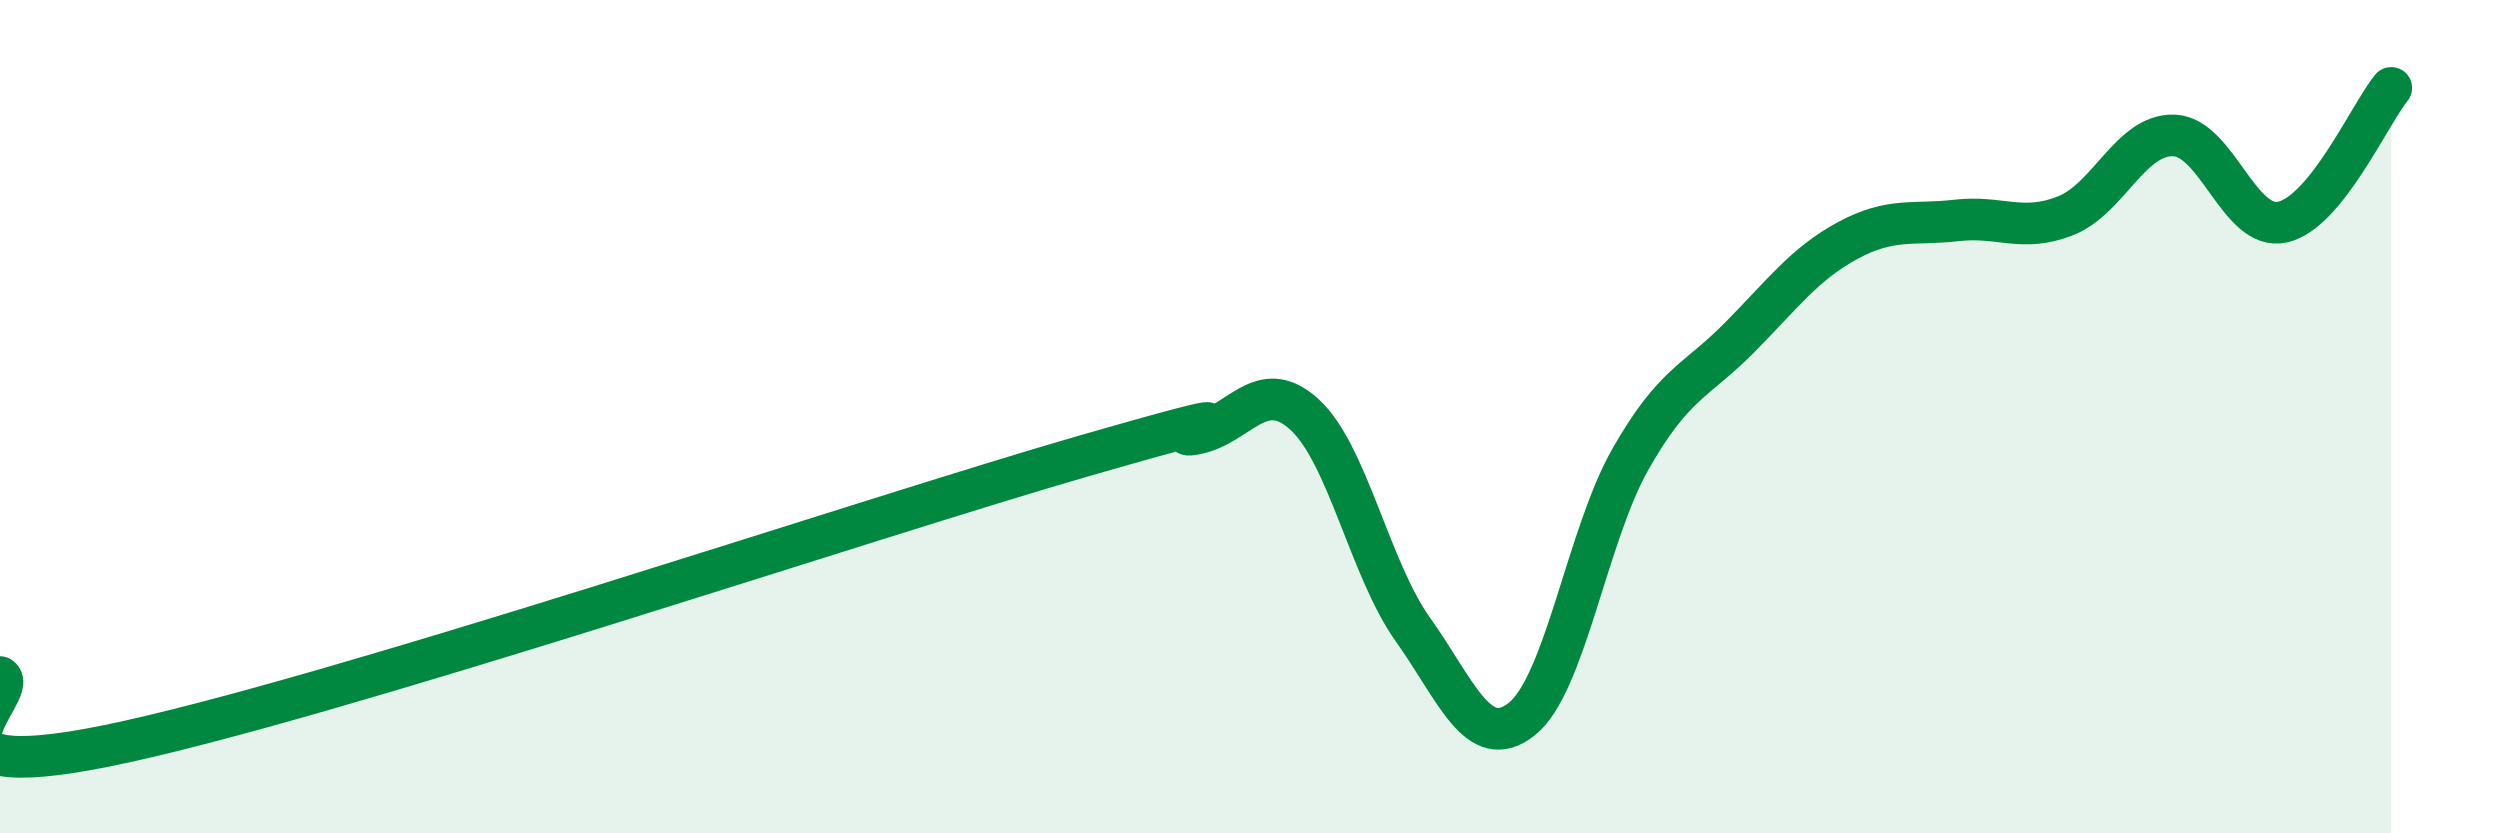
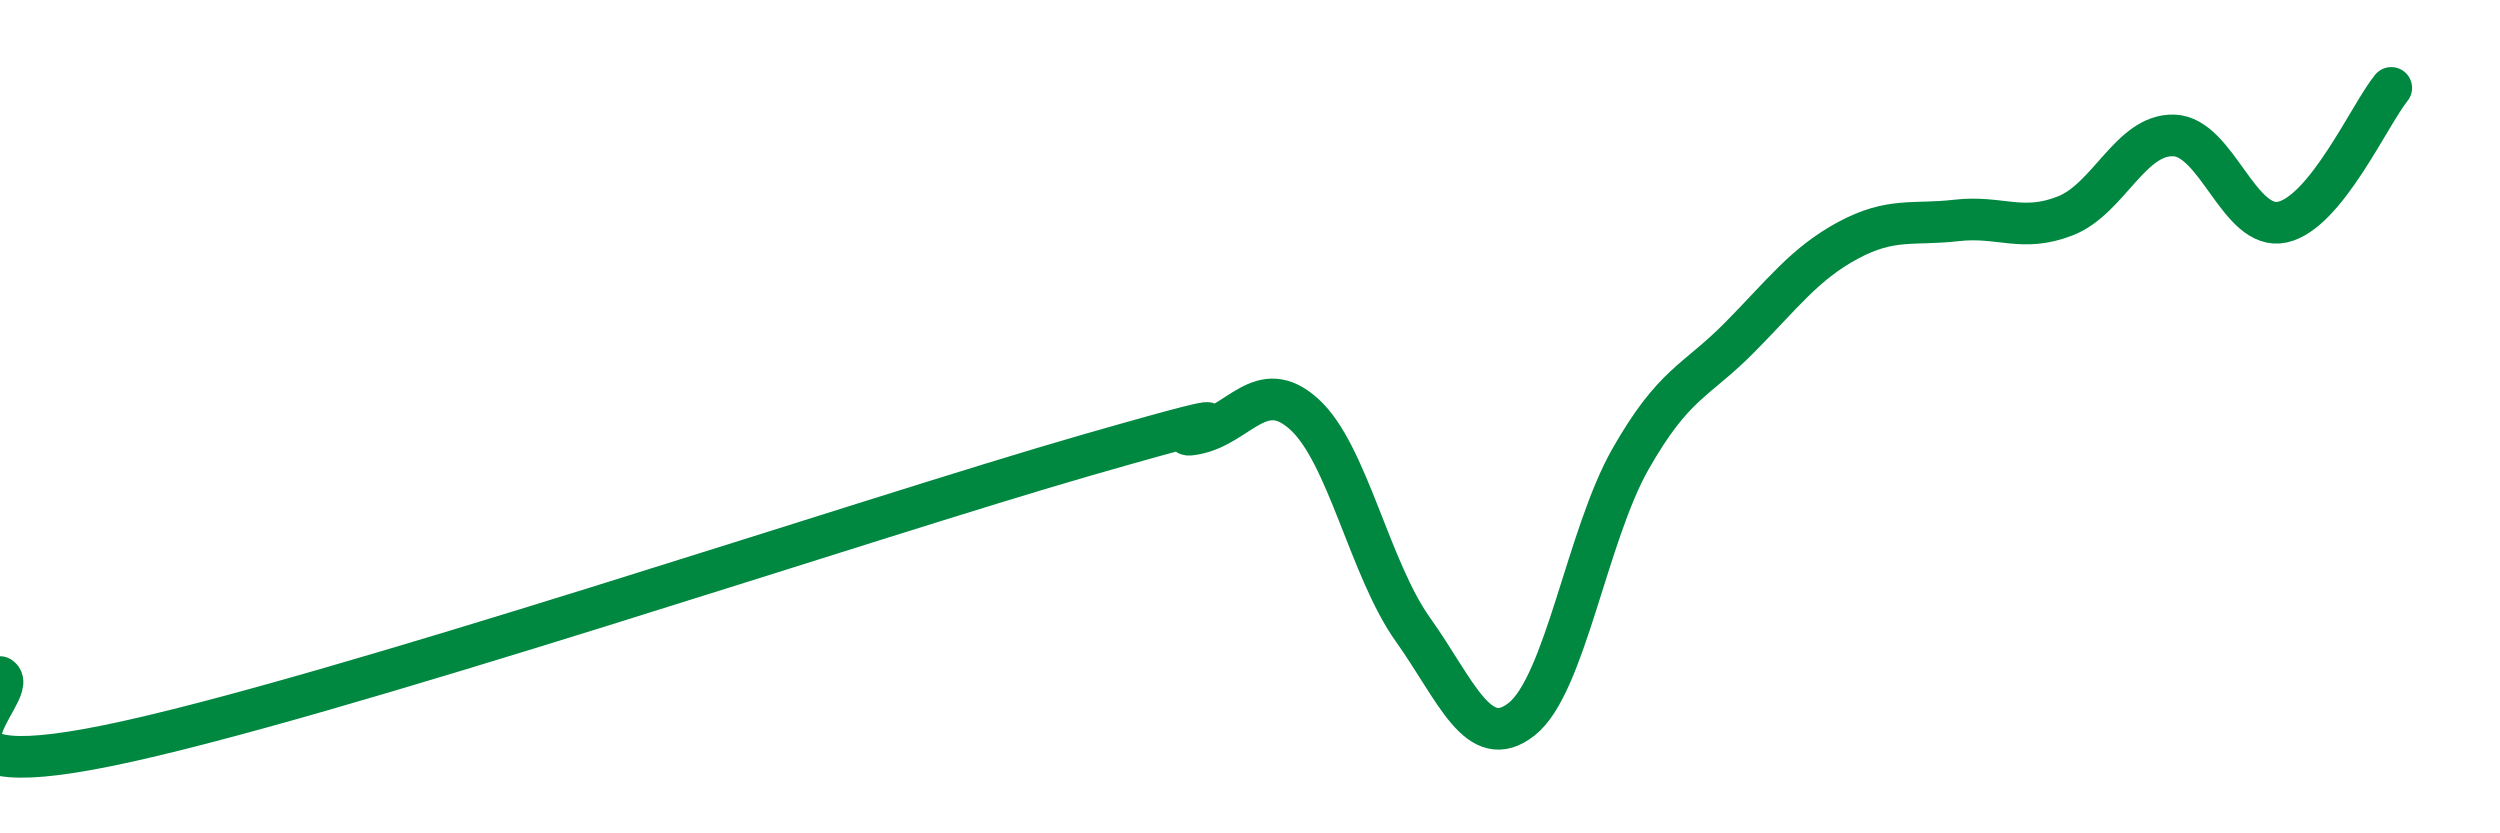
<svg xmlns="http://www.w3.org/2000/svg" width="60" height="20" viewBox="0 0 60 20">
-   <path d="M 0,16.25 C 0.52,16.58 -2.61,18.96 2.61,17.89 C 7.83,16.82 20.87,12.42 26.09,10.92 C 31.31,9.42 27.66,10.61 28.7,10.41 C 29.74,10.21 30.26,9 31.3,9.94 C 32.34,10.88 32.87,13.65 33.91,15.11 C 34.95,16.57 35.48,18.08 36.52,17.26 C 37.56,16.44 38.09,12.85 39.13,11.02 C 40.17,9.19 40.7,9.16 41.74,8.11 C 42.78,7.06 43.31,6.33 44.35,5.77 C 45.39,5.21 45.92,5.41 46.96,5.29 C 48,5.17 48.53,5.59 49.57,5.18 C 50.61,4.77 51.13,3.22 52.17,3.25 C 53.21,3.28 53.74,5.56 54.78,5.33 C 55.82,5.1 56.87,2.75 57.39,2.11L57.39 20L0 20Z" fill="#008740" opacity="0.1" stroke-linecap="round" stroke-linejoin="round" />
  <path d="M 0,16.25 C 0.52,16.58 -2.61,18.96 2.61,17.89 C 7.83,16.82 20.87,12.42 26.09,10.92 C 31.31,9.42 27.66,10.61 28.7,10.41 C 29.74,10.21 30.26,9 31.3,9.94 C 32.34,10.88 32.87,13.65 33.91,15.11 C 34.95,16.57 35.48,18.08 36.52,17.26 C 37.56,16.44 38.09,12.85 39.13,11.02 C 40.17,9.19 40.7,9.16 41.74,8.11 C 42.78,7.06 43.31,6.33 44.35,5.77 C 45.39,5.21 45.92,5.41 46.96,5.29 C 48,5.17 48.53,5.59 49.57,5.18 C 50.61,4.77 51.13,3.22 52.17,3.25 C 53.21,3.28 53.74,5.56 54.78,5.33 C 55.82,5.1 56.87,2.75 57.39,2.11" stroke="#008740" stroke-width="1" fill="none" stroke-linecap="round" stroke-linejoin="round" />
</svg>